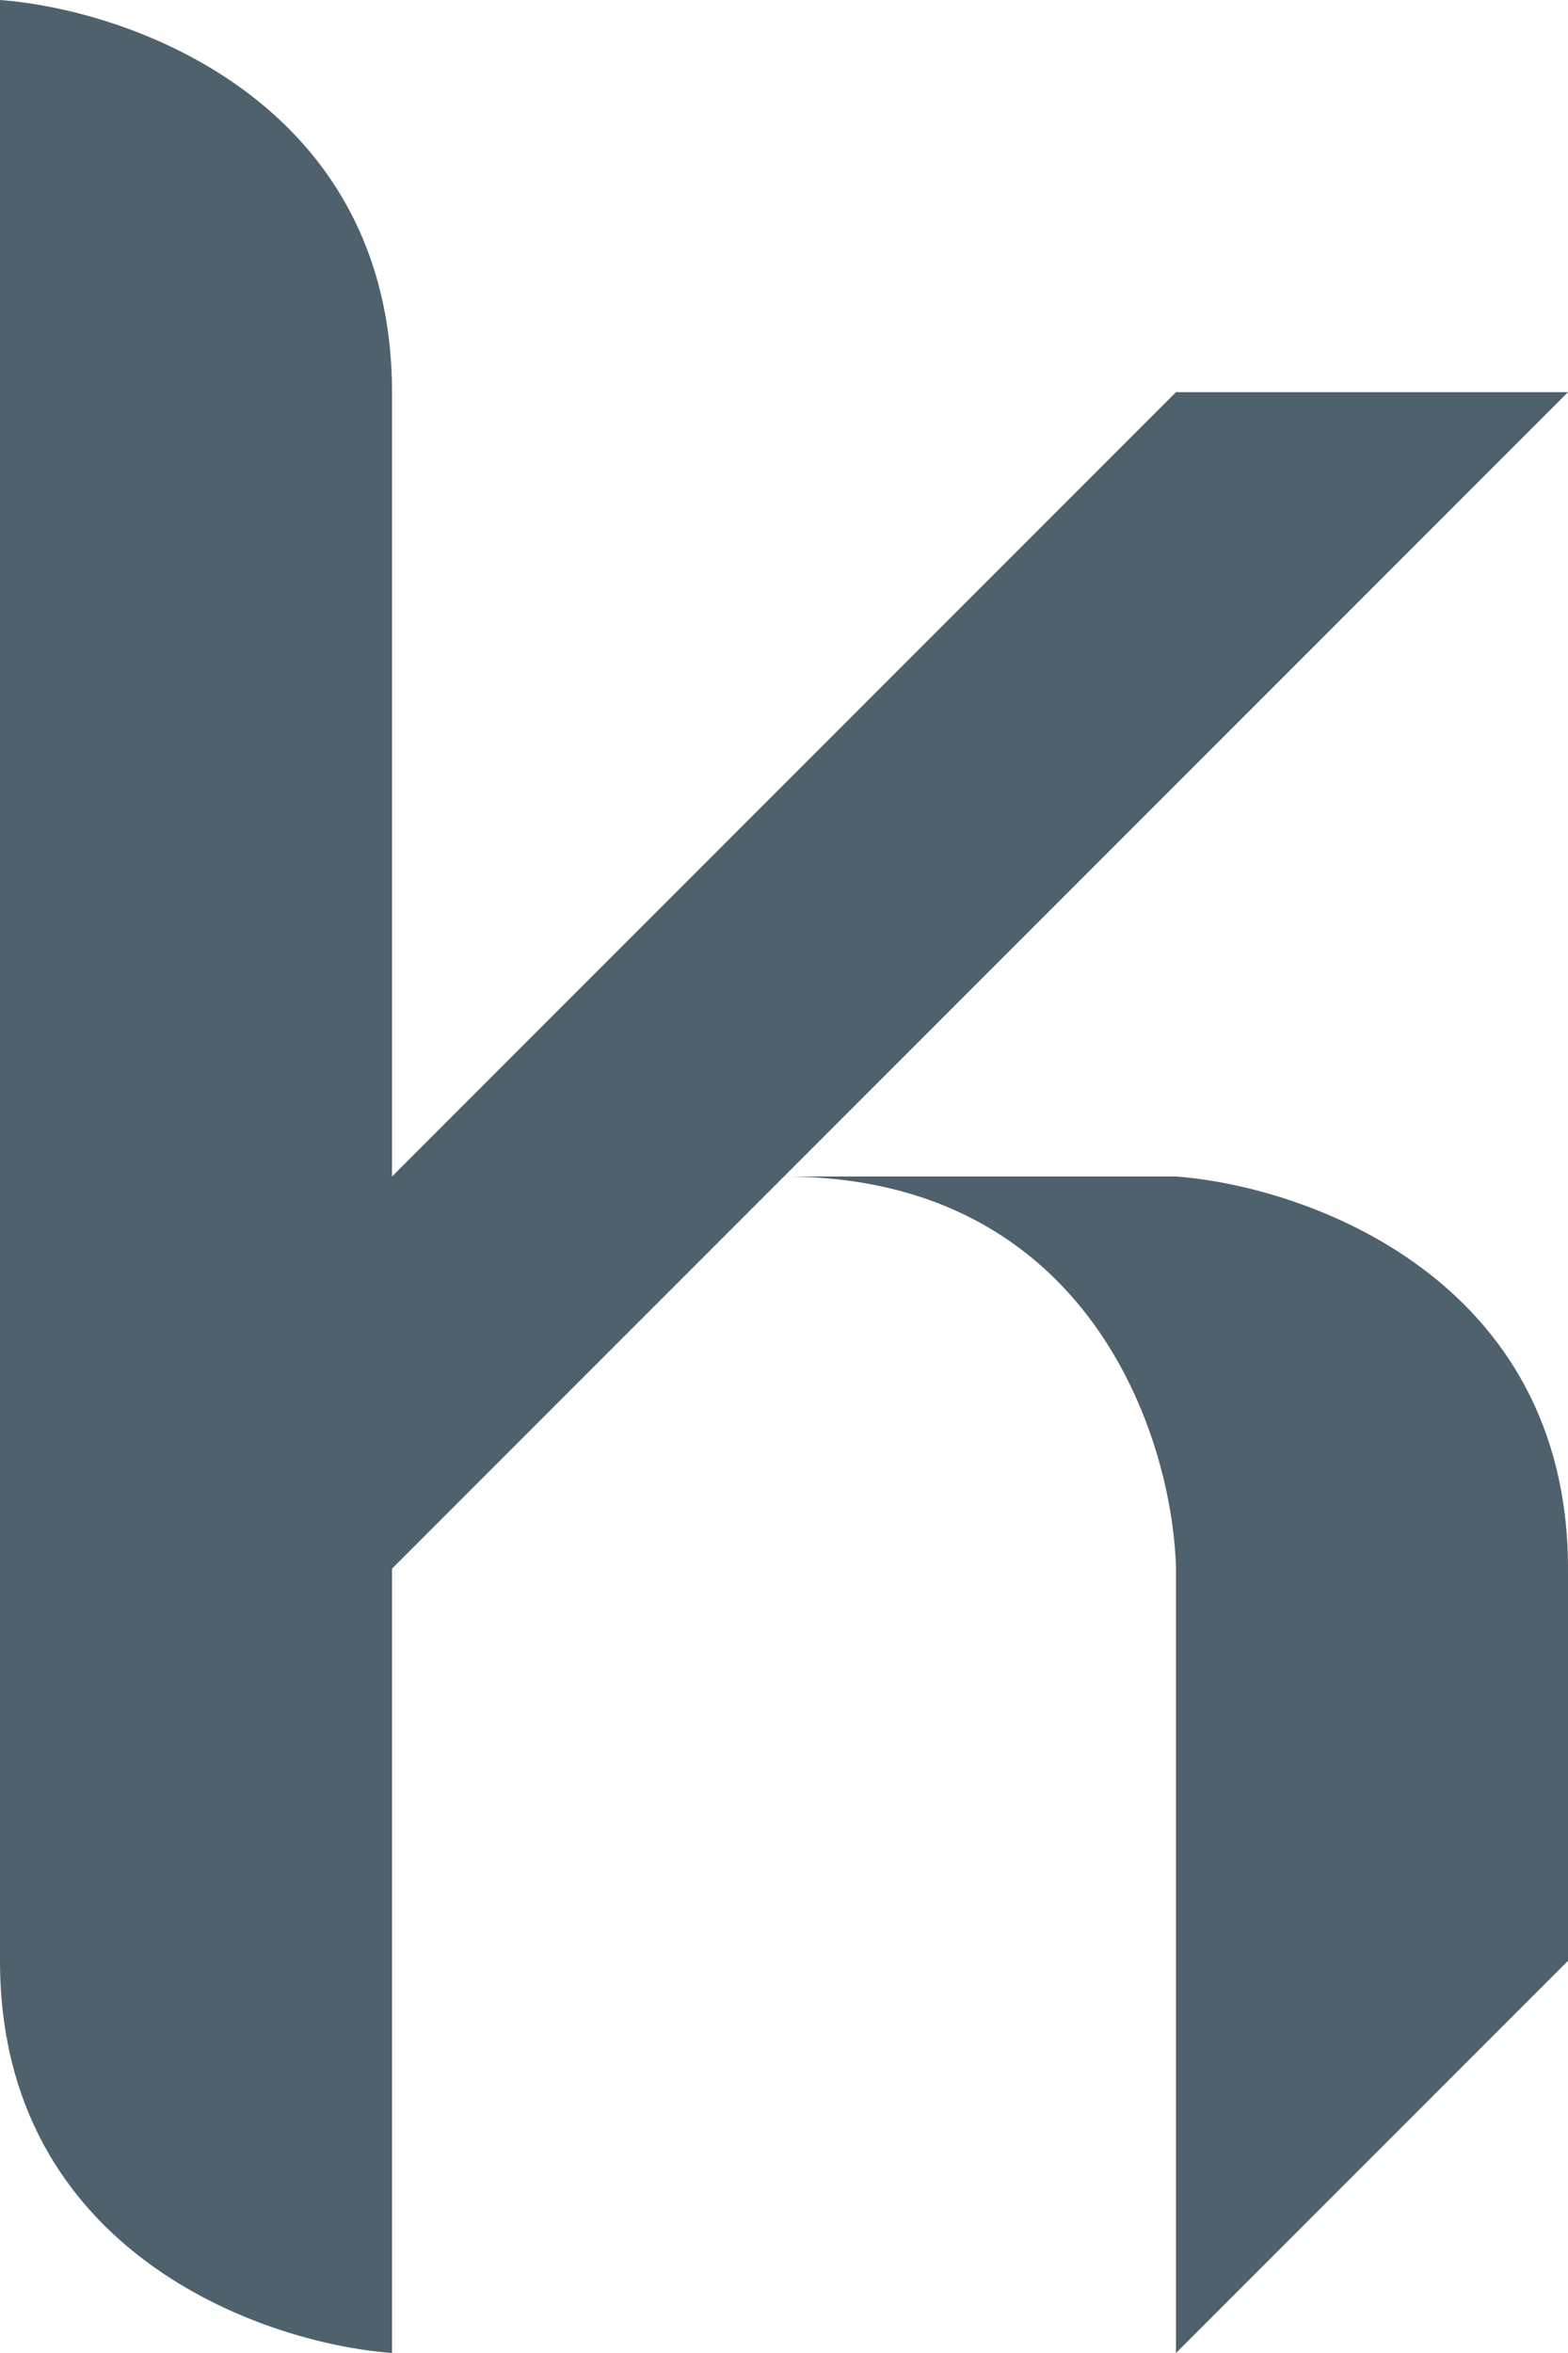
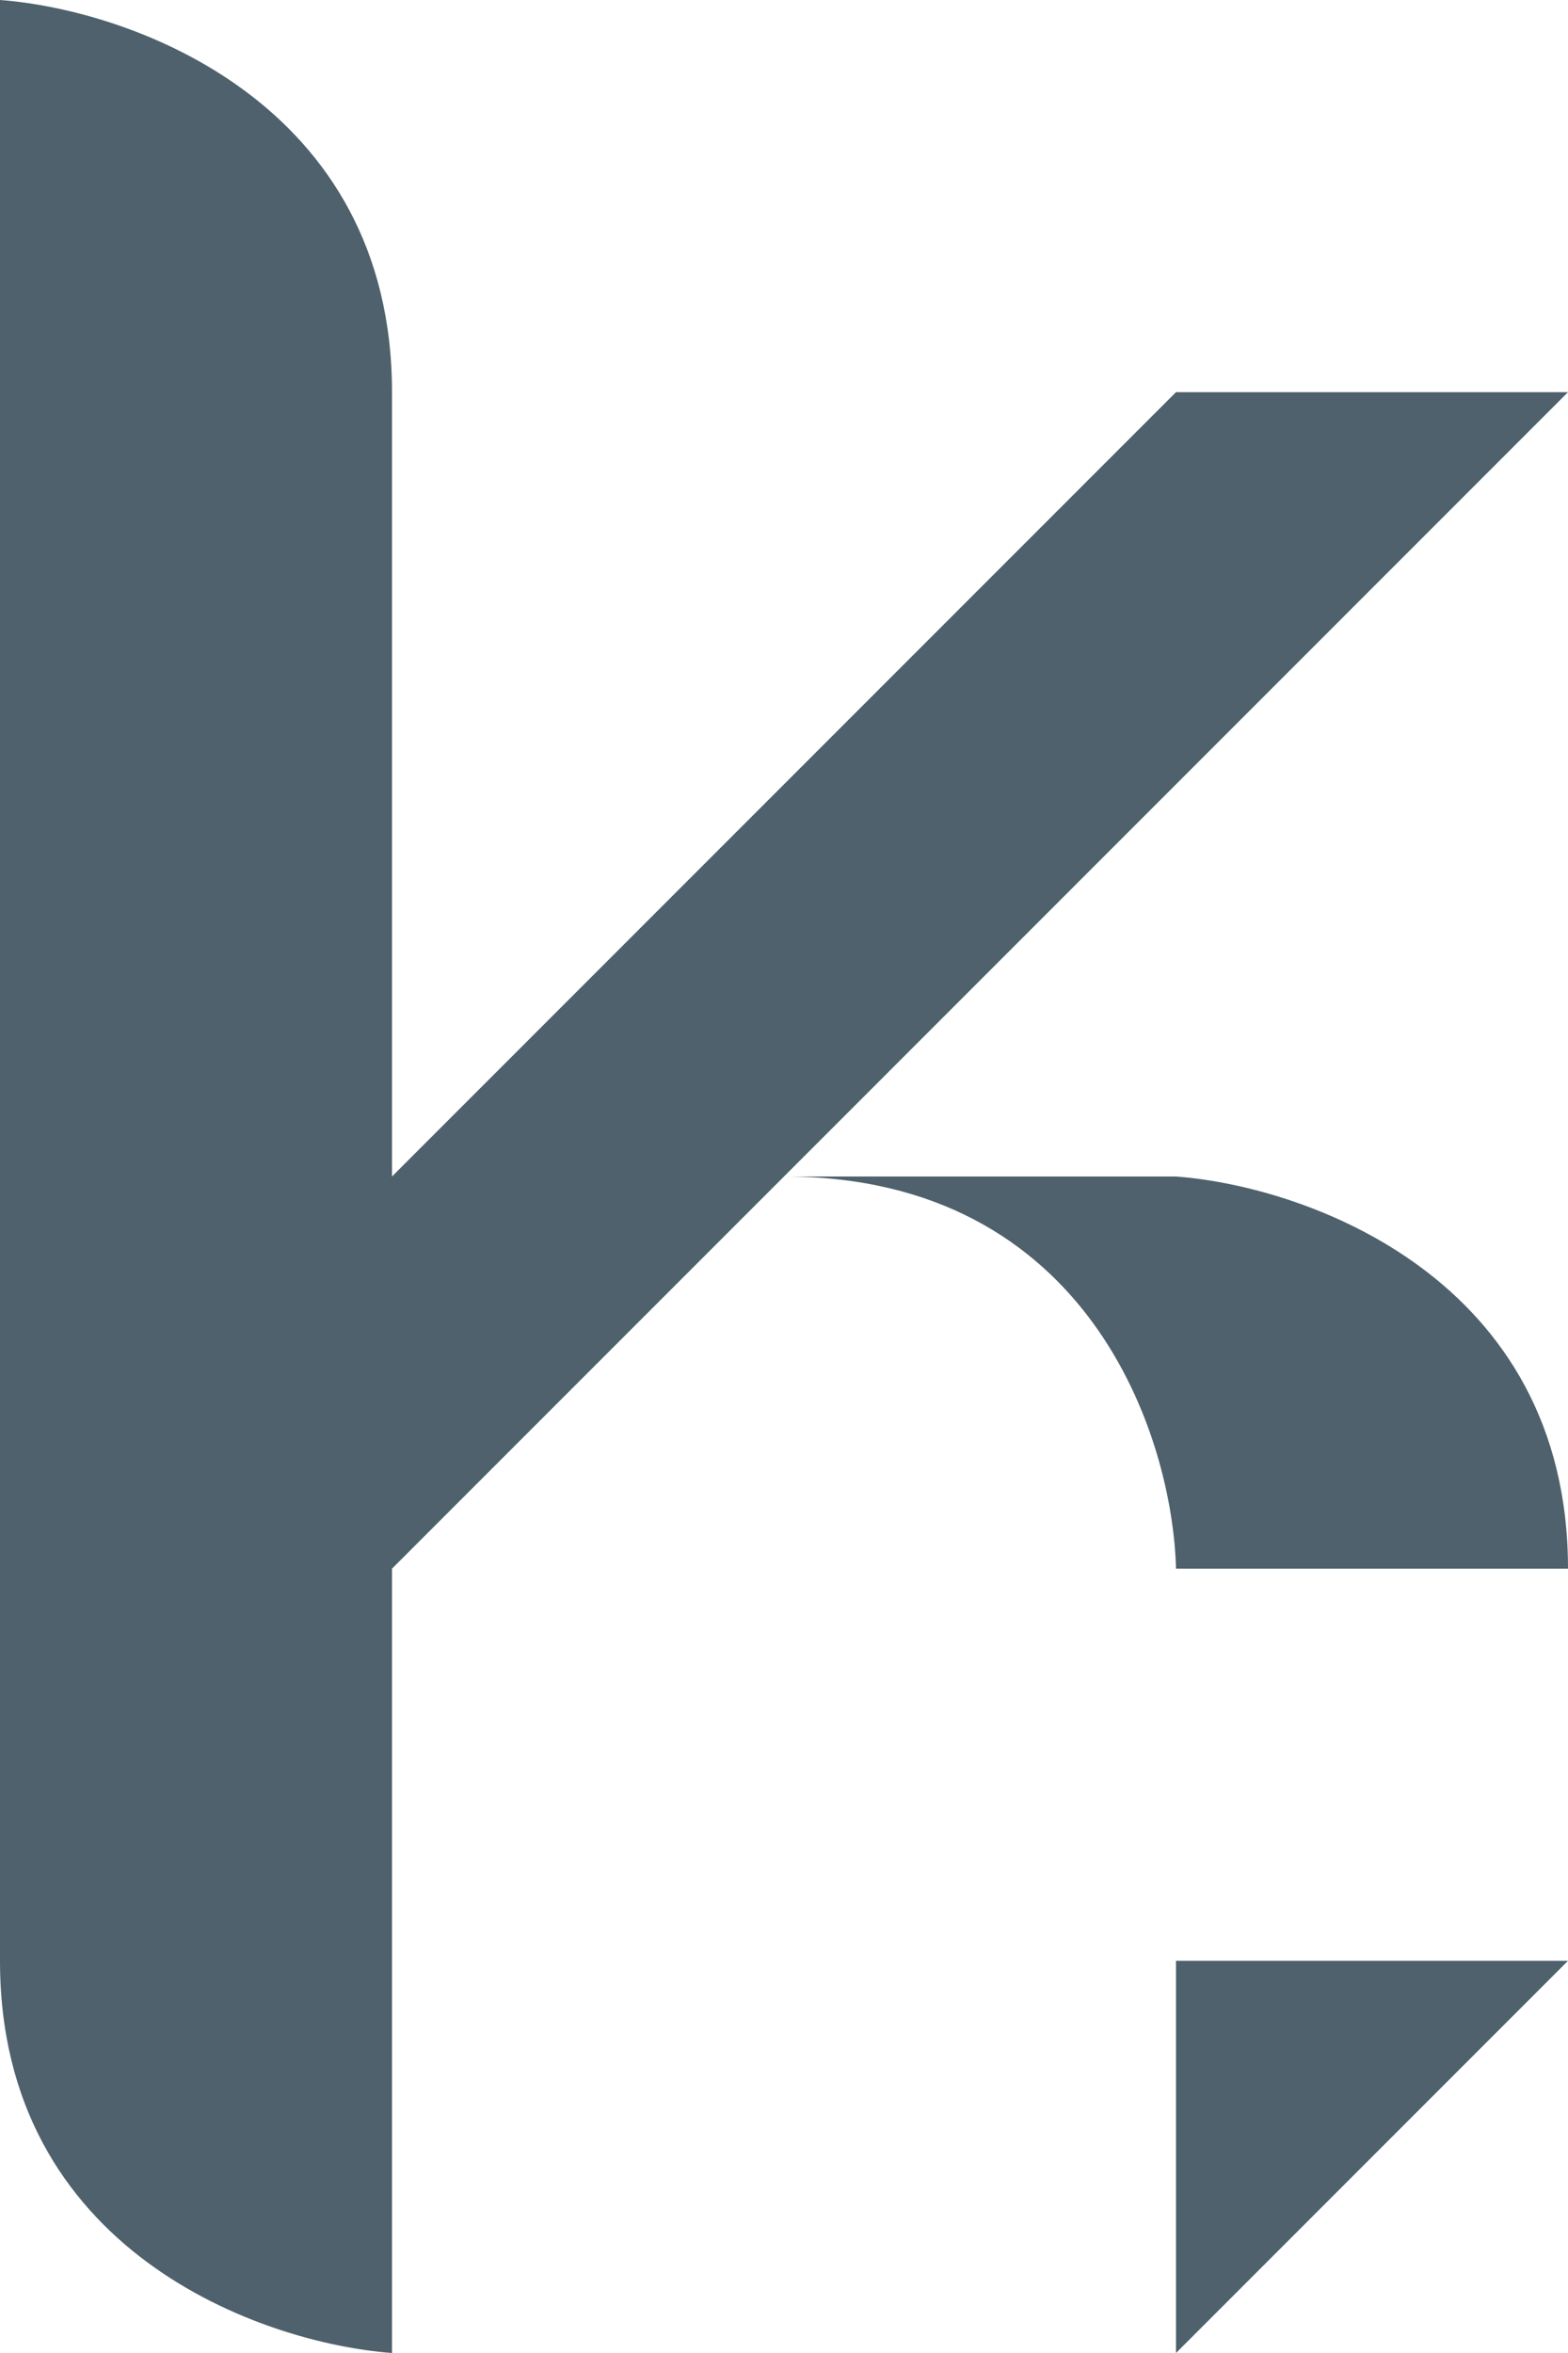
<svg xmlns="http://www.w3.org/2000/svg" width="80" height="120" viewBox="0 0 80 120" fill="none">
  <path d="M80 100L60 120V100H80Z" fill="#4E616C" />
  <path d="M20 60L40 40L40 60L20 60Z" fill="#4E616C" />
  <path d="M40 40L60 20L60 40L40 40Z" fill="#4E616C" />
  <path d="M40 60L20 80V60H40Z" fill="#4E616C" />
  <path d="M60 40L40 60V40H60Z" fill="#4E616C" />
  <path d="M80 20L60 40V20H80Z" fill="#4E616C" />
  <path d="M2.38498e-07 100C6.20094e-08 114.8 13.333 119.5 20 120L20 100L2.38498e-07 100Z" fill="#4E616C" />
  <rect y="40" width="20" height="20" fill="#4E616C" />
  <rect y="80" width="20" height="20" fill="#4E616C" />
  <rect y="20" width="20" height="20" fill="#4E616C" />
  <rect y="60" width="20" height="20" fill="#4E616C" />
-   <rect x="60" y="80" width="20" height="20" fill="#4E616C" />
  <path d="M20 20C20 5.2 6.667 0.5 -1.90735e-06 2.38498e-07L-1.66885e-06 20L20 20Z" fill="#4E616C" />
-   <path d="M40 60C55.6 60 59.833 73.333 60 80L60 60L40 60Z" fill="#4E616C" />
+   <path d="M40 60C55.6 60 59.833 73.333 60 80L60 60L40 60" fill="#4E616C" />
  <path d="M80 80C80 65.2 66.667 60.5 60 60L60 80L80 80Z" fill="#4E616C" />
</svg>